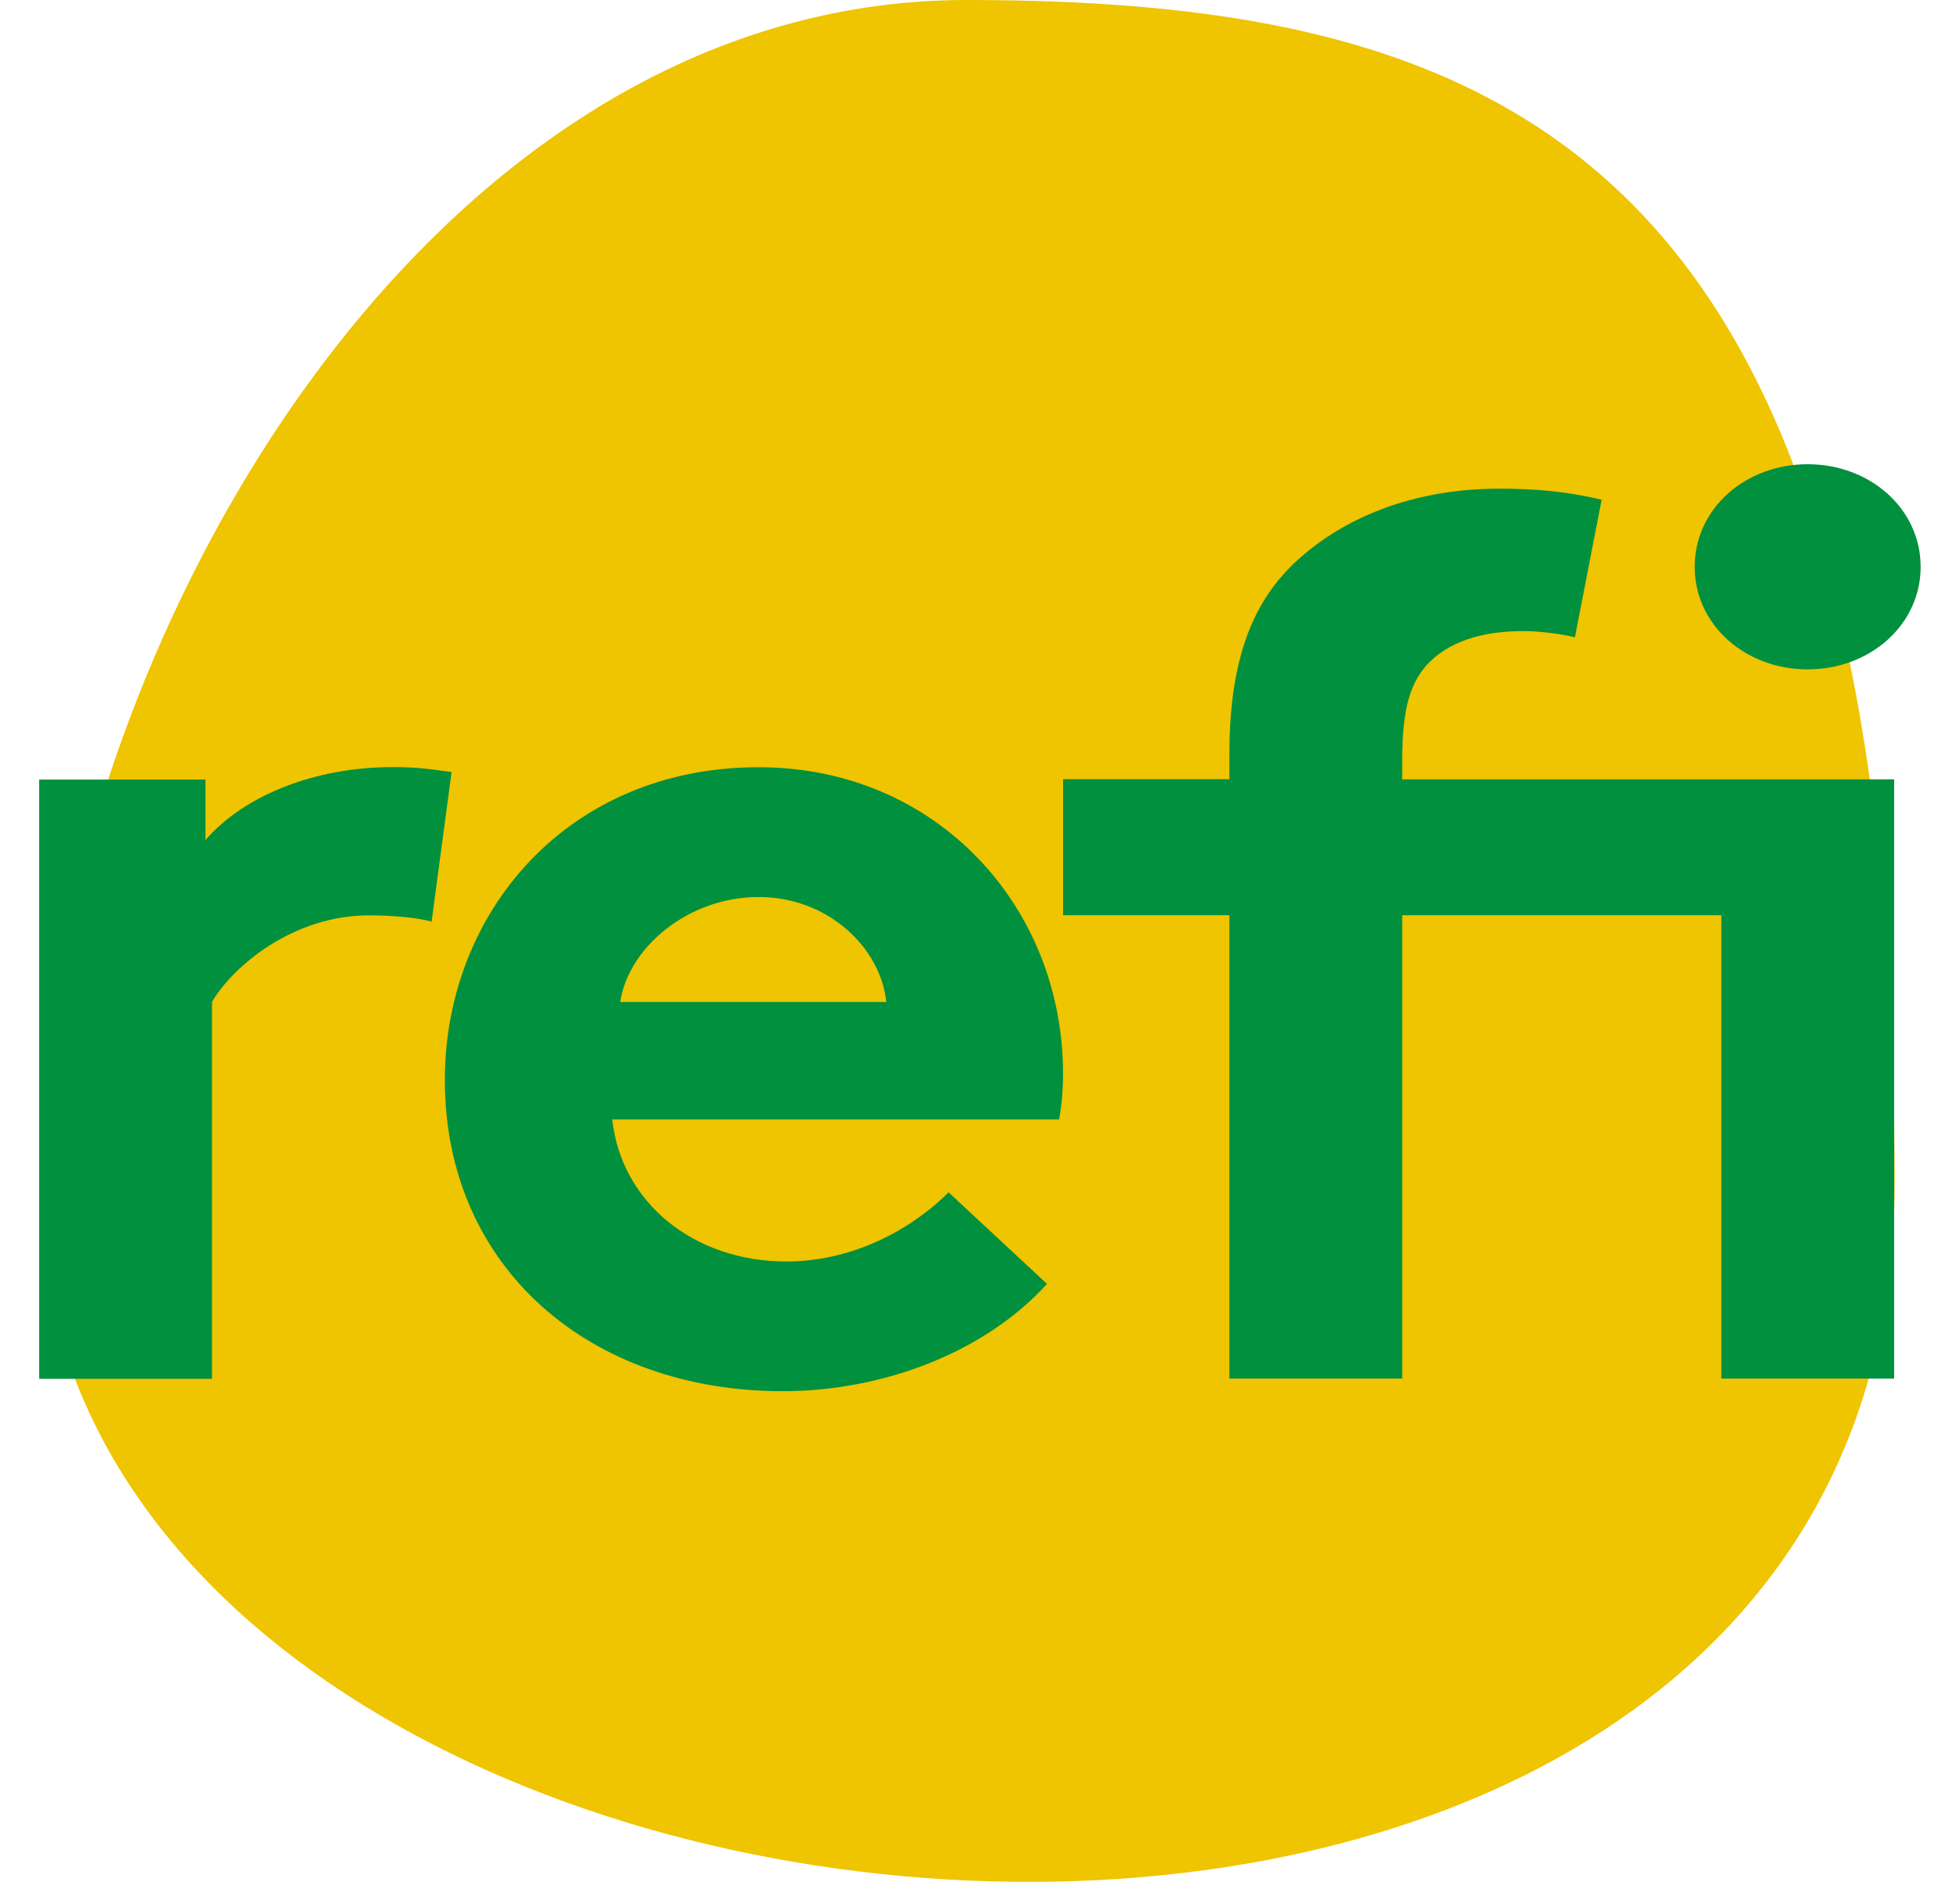
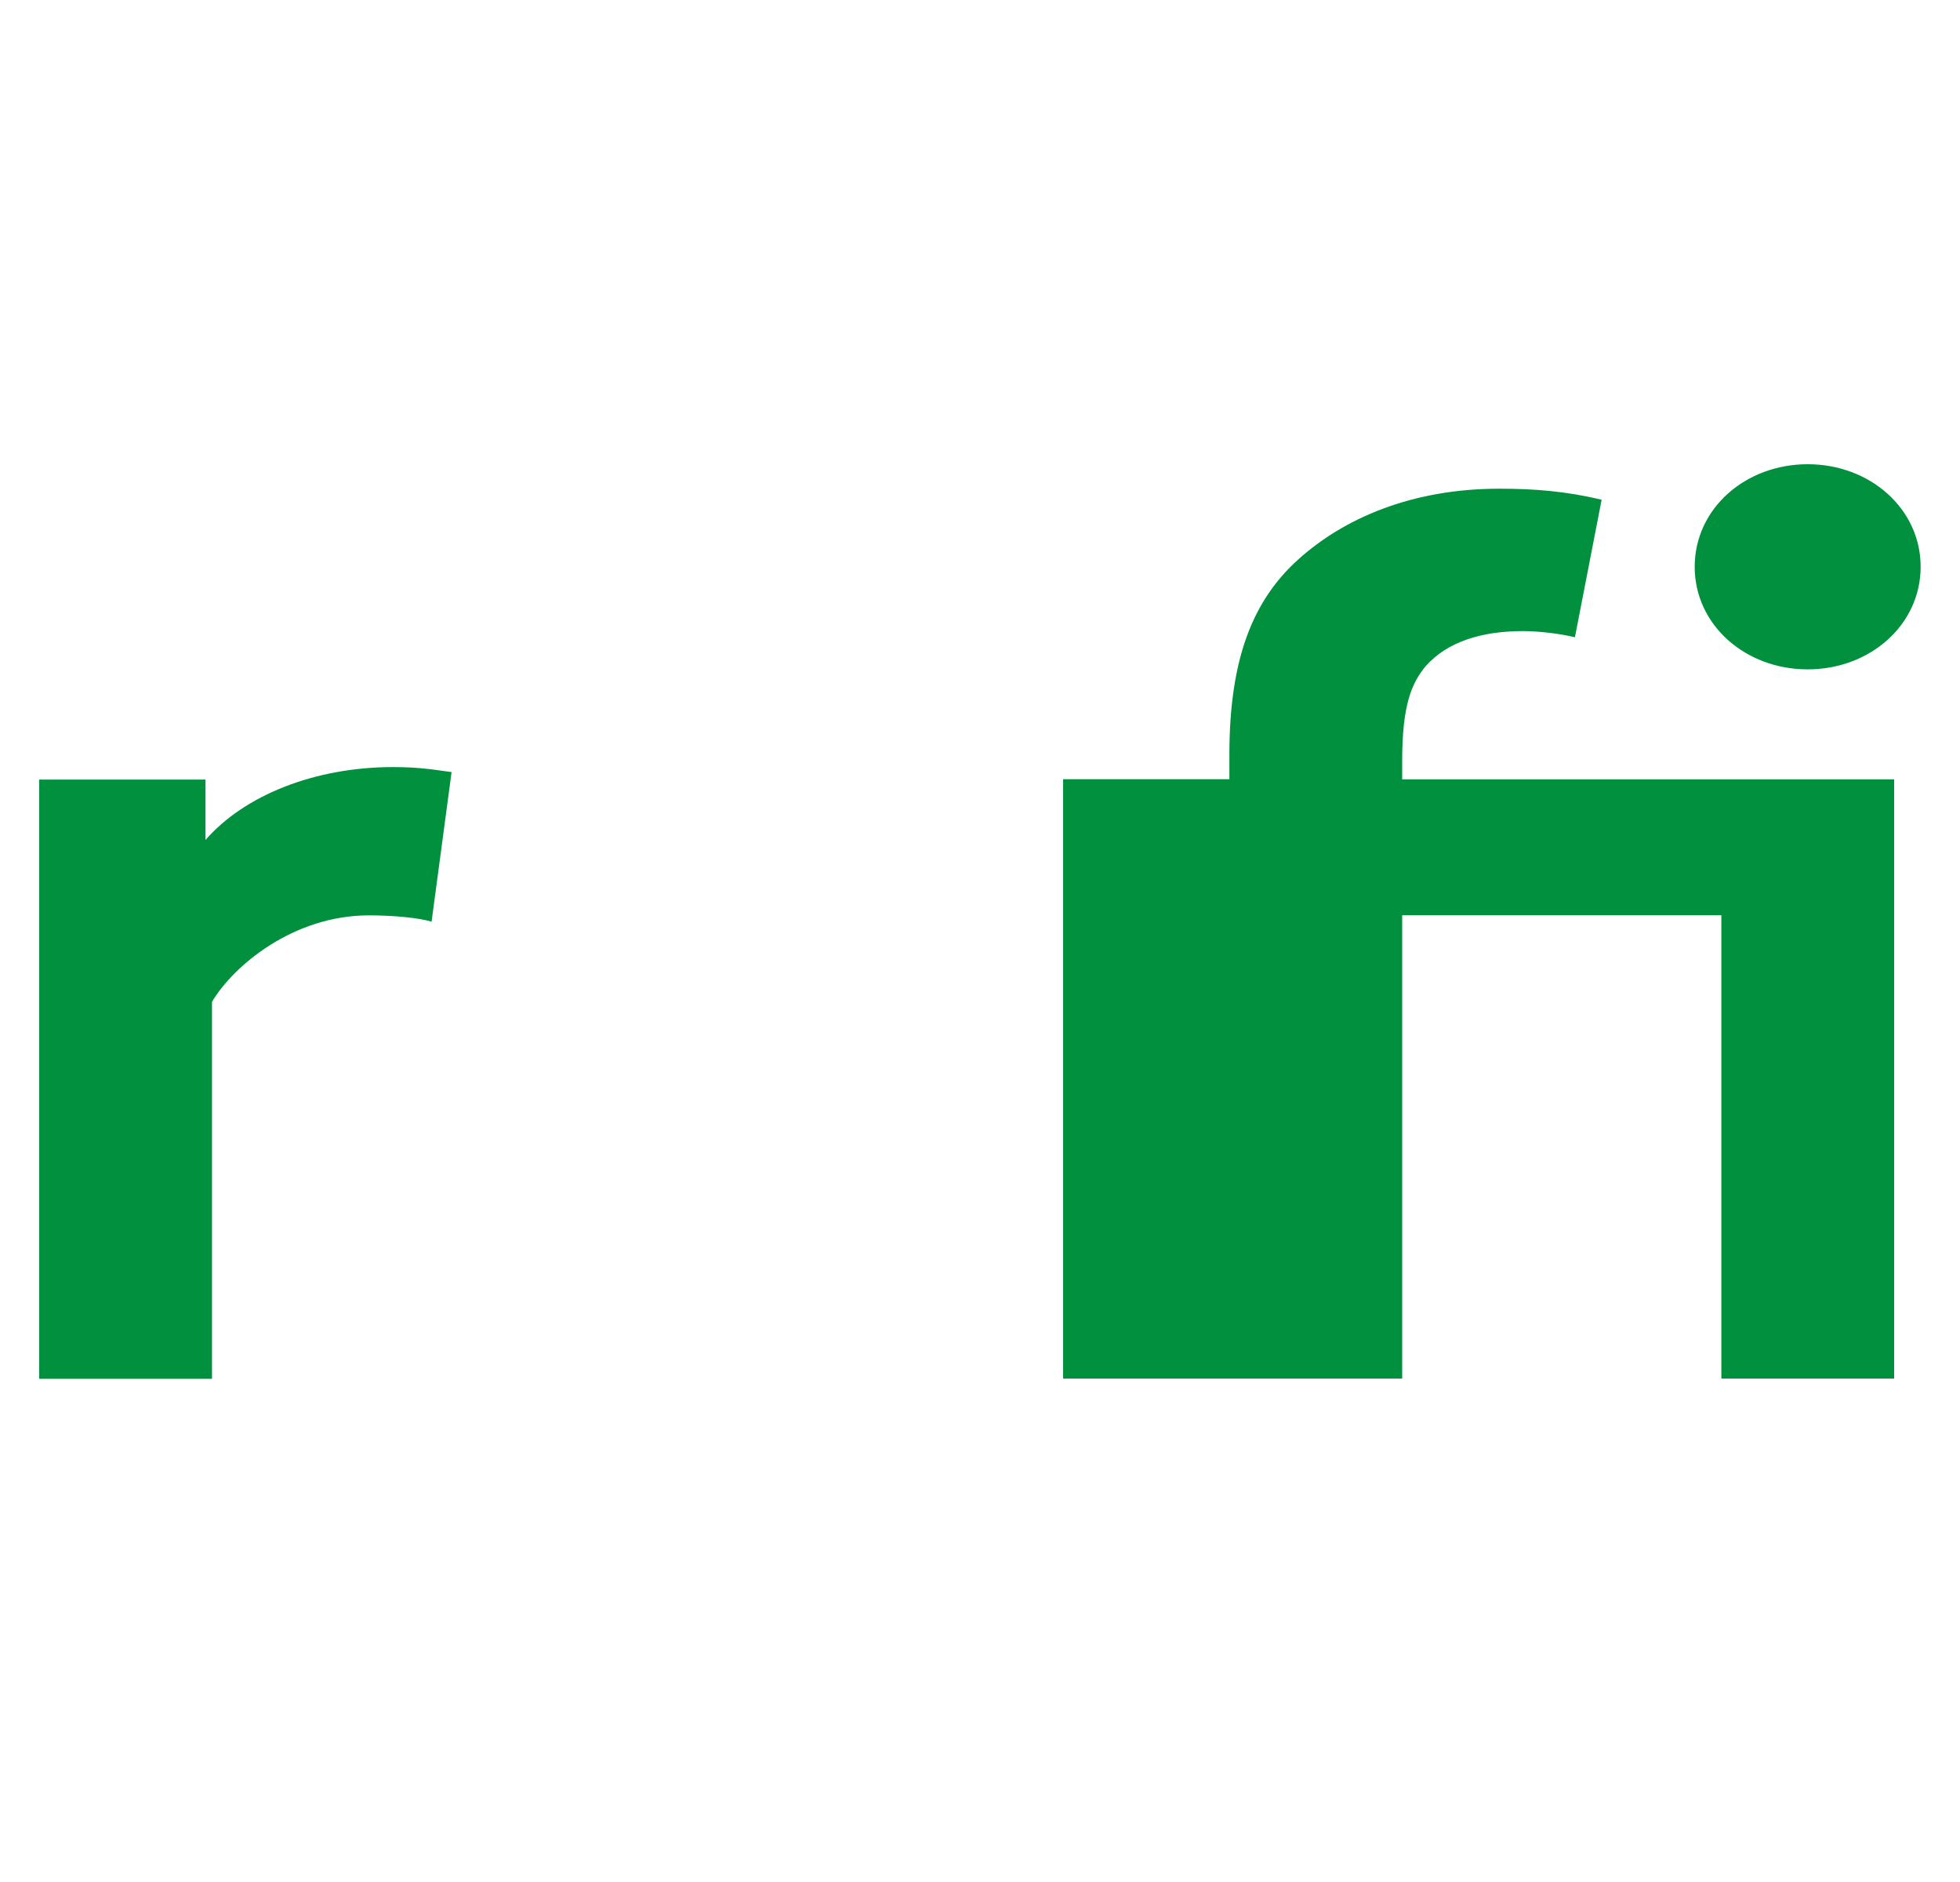
<svg xmlns="http://www.w3.org/2000/svg" width="25" height="24" viewBox="0 0 25 24" fill="none">
  <g clip-path="url(#clip0_4106_1570)">
-     <path d="M24.167 15.084C24.16 2.156 19.428 0 12.33 0C5.232 0 0.5 8.68 0.5 15.097C0.5 25.882 24.174 28.007 24.167 15.082V15.084Z" fill="#EFC400" />
    <path d="M5.503 11.753C5.351 11.706 5.027 11.673 4.706 11.673C3.739 11.673 2.975 12.318 2.704 12.776V17.583H0.5V9.941H2.621V10.712C3.113 10.145 4.012 9.782 5.013 9.782C5.337 9.782 5.522 9.813 5.76 9.846L5.505 11.753H5.503Z" fill="#00903E" />
-     <path d="M13.357 16.37C12.56 17.251 11.255 17.741 9.983 17.741C7.524 17.741 5.674 16.166 5.674 13.772C5.674 11.644 7.234 9.784 9.676 9.784C11.949 9.784 13.559 11.565 13.559 13.692C13.559 13.898 13.542 14.101 13.509 14.275H7.809C7.928 15.347 8.86 16.087 10.03 16.087C10.962 16.087 11.709 15.599 12.099 15.205L13.354 16.372L13.357 16.37ZM11.305 12.778C11.236 12.099 10.575 11.439 9.676 11.439C8.777 11.439 8.014 12.084 7.911 12.778H11.305Z" fill="#00903E" />
-     <path d="M20.089 8.127C19.904 8.081 19.63 8.048 19.428 8.048C18.886 8.048 18.46 8.189 18.189 8.49C18.004 8.711 17.885 8.993 17.885 9.702V9.939H24.16V17.58H21.956V11.671H17.885V17.58H15.681V11.671H13.56V9.937H15.681V9.621C15.681 8.392 15.985 7.65 16.563 7.131C17.141 6.612 18.004 6.232 19.124 6.232C19.564 6.232 19.973 6.263 20.429 6.373L20.089 8.123V8.127ZM23.057 5.92C23.853 5.92 24.498 6.488 24.498 7.228C24.498 7.968 23.853 8.536 23.057 8.536C22.26 8.536 21.616 7.968 21.616 7.228C21.616 6.488 22.26 5.92 23.057 5.92Z" fill="#00903E" />
+     <path d="M20.089 8.127C19.904 8.081 19.63 8.048 19.428 8.048C18.886 8.048 18.46 8.189 18.189 8.49C18.004 8.711 17.885 8.993 17.885 9.702V9.939H24.16V17.58H21.956V11.671H17.885V17.58H15.681H13.56V9.937H15.681V9.621C15.681 8.392 15.985 7.65 16.563 7.131C17.141 6.612 18.004 6.232 19.124 6.232C19.564 6.232 19.973 6.263 20.429 6.373L20.089 8.123V8.127ZM23.057 5.92C23.853 5.92 24.498 6.488 24.498 7.228C24.498 7.968 23.853 8.536 23.057 8.536C22.26 8.536 21.616 7.968 21.616 7.228C21.616 6.488 22.26 5.92 23.057 5.92Z" fill="#00903E" />
  </g>
  <defs>
    <clipPath id="clip0_4106_1570">
      <rect width="24" height="24" fill="white" transform="translate(0.5)" />
    </clipPath>
  </defs>
</svg>